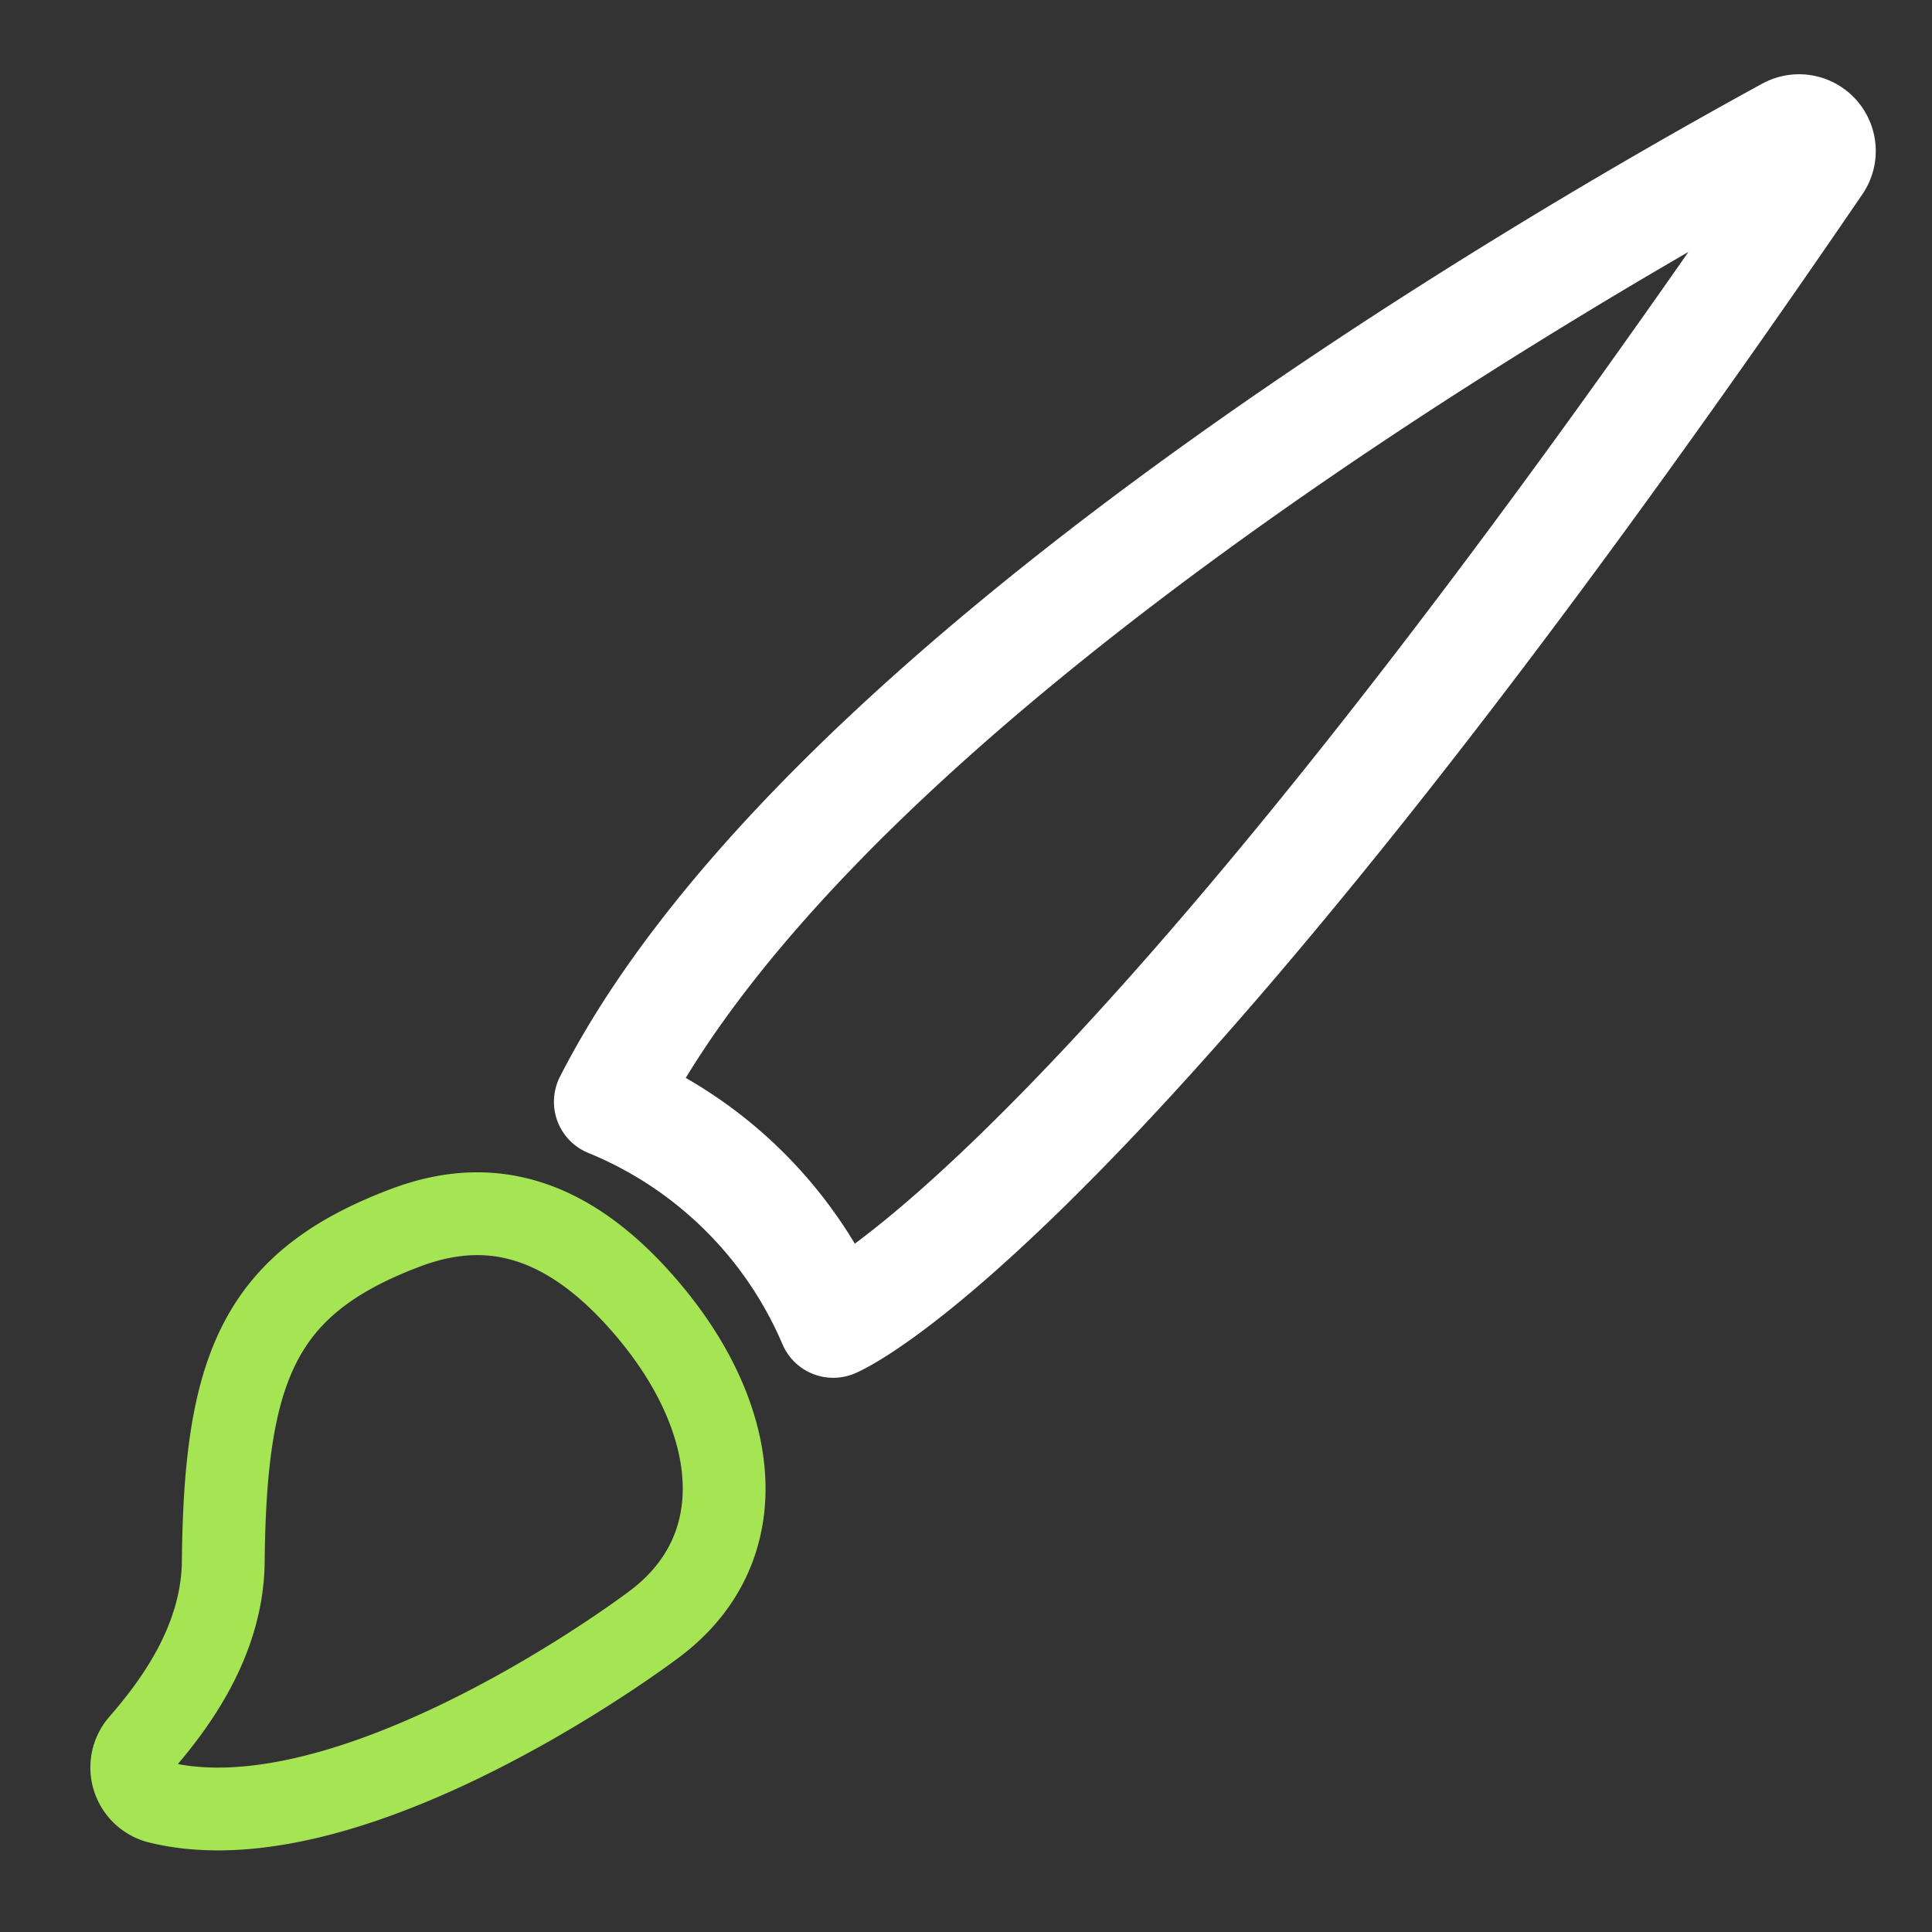
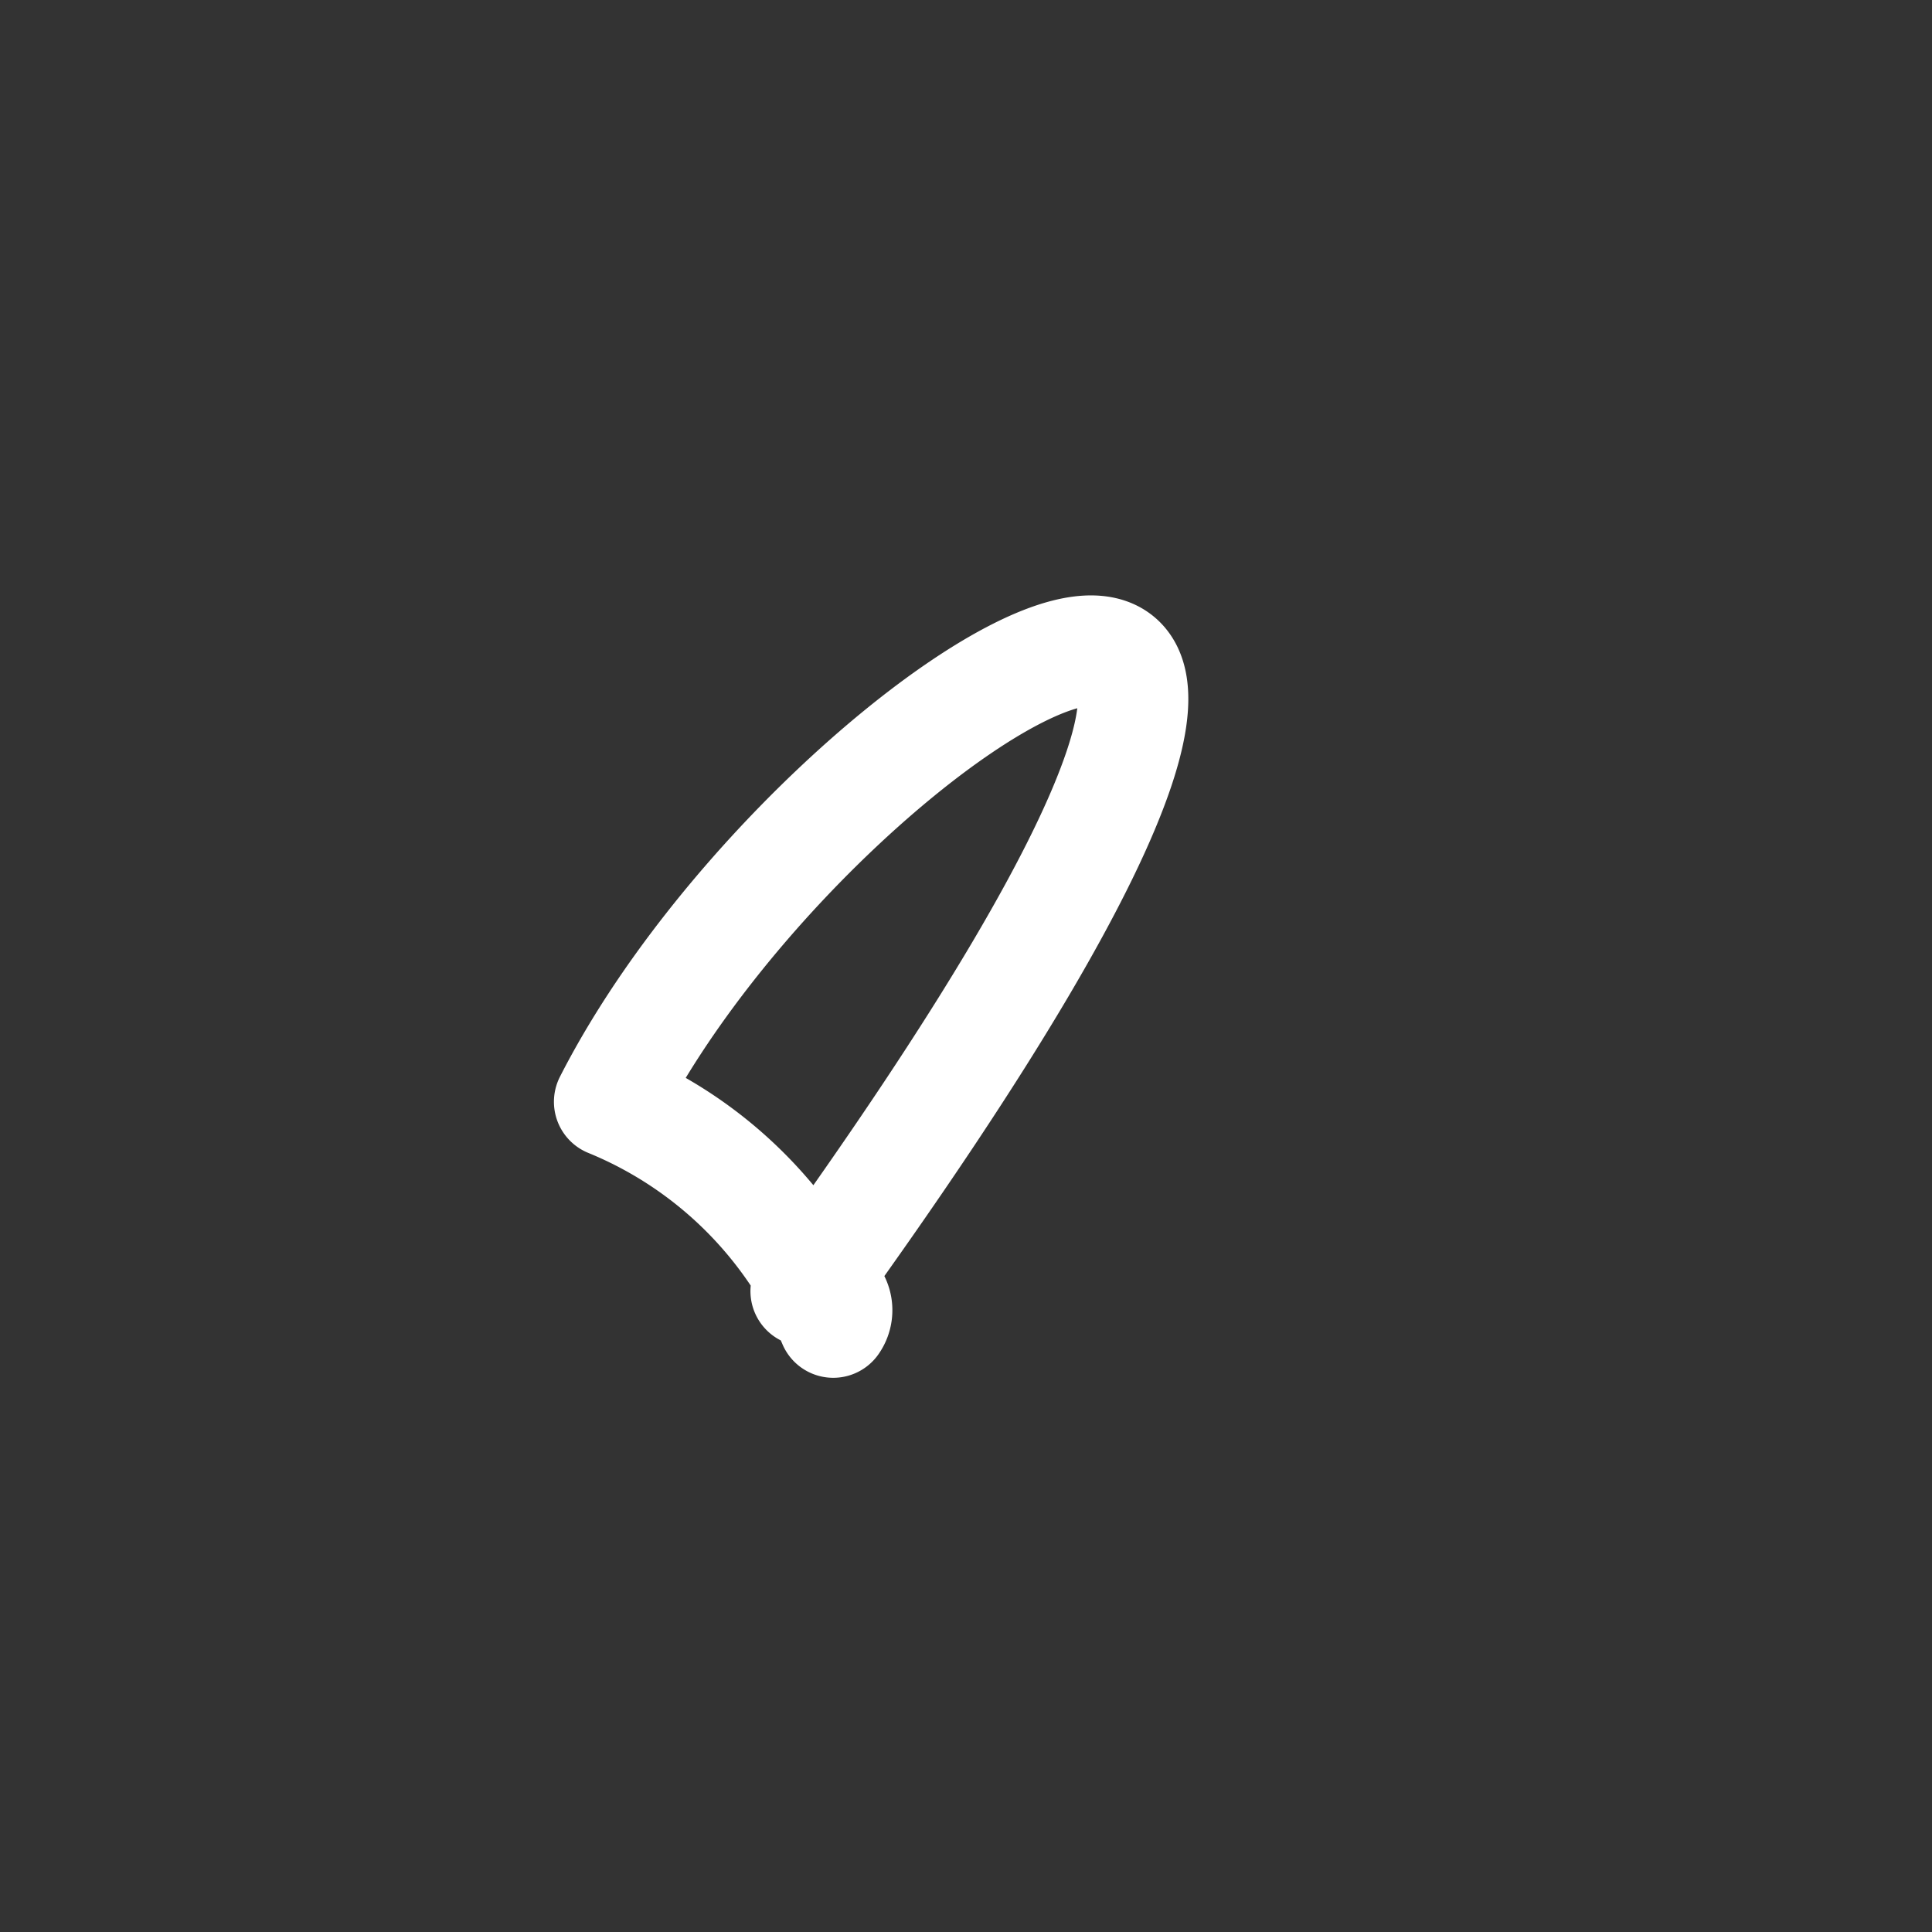
<svg xmlns="http://www.w3.org/2000/svg" id="Layer_1" data-name="Layer 1" viewBox="0 0 70 70">
  <rect x="0" y="0" width="70" height="70" fill="#333333" stroke="none" />
  <defs>
    <style>.cls-1,.cls-2{fill:none;stroke-linejoin:round;}.cls-1{stroke:#fff;stroke-width:4px;}.cls-2{stroke:#a5e553;stroke-width:3px;}</style>
  </defs>
-   <path class="cls-1" d="M22.07,39.92a15,15,0,0,1,8.12,8s9.62-3.92,35.63-42a.78.78,0,0,0-1-1.14C56.16,9.51,29.79,24.78,22.07,39.92Z" />
-   <path class="cls-2" d="M5.8,65.31a1.3,1.3,0,0,1-.71-2.12c1.19-1.37,3-3.73,3-6.69.08-6.93,1.29-10,6.56-12,2.77-1.06,5.8-.75,9,3.16s3.69,8.52,0,11.23C21.62,60.4,12.19,66.84,5.8,65.31Z" />
+   <path class="cls-1" d="M22.07,39.92a15,15,0,0,1,8.12,8a.78.78,0,0,0-1-1.14C56.16,9.51,29.79,24.78,22.07,39.92Z" />
</svg>